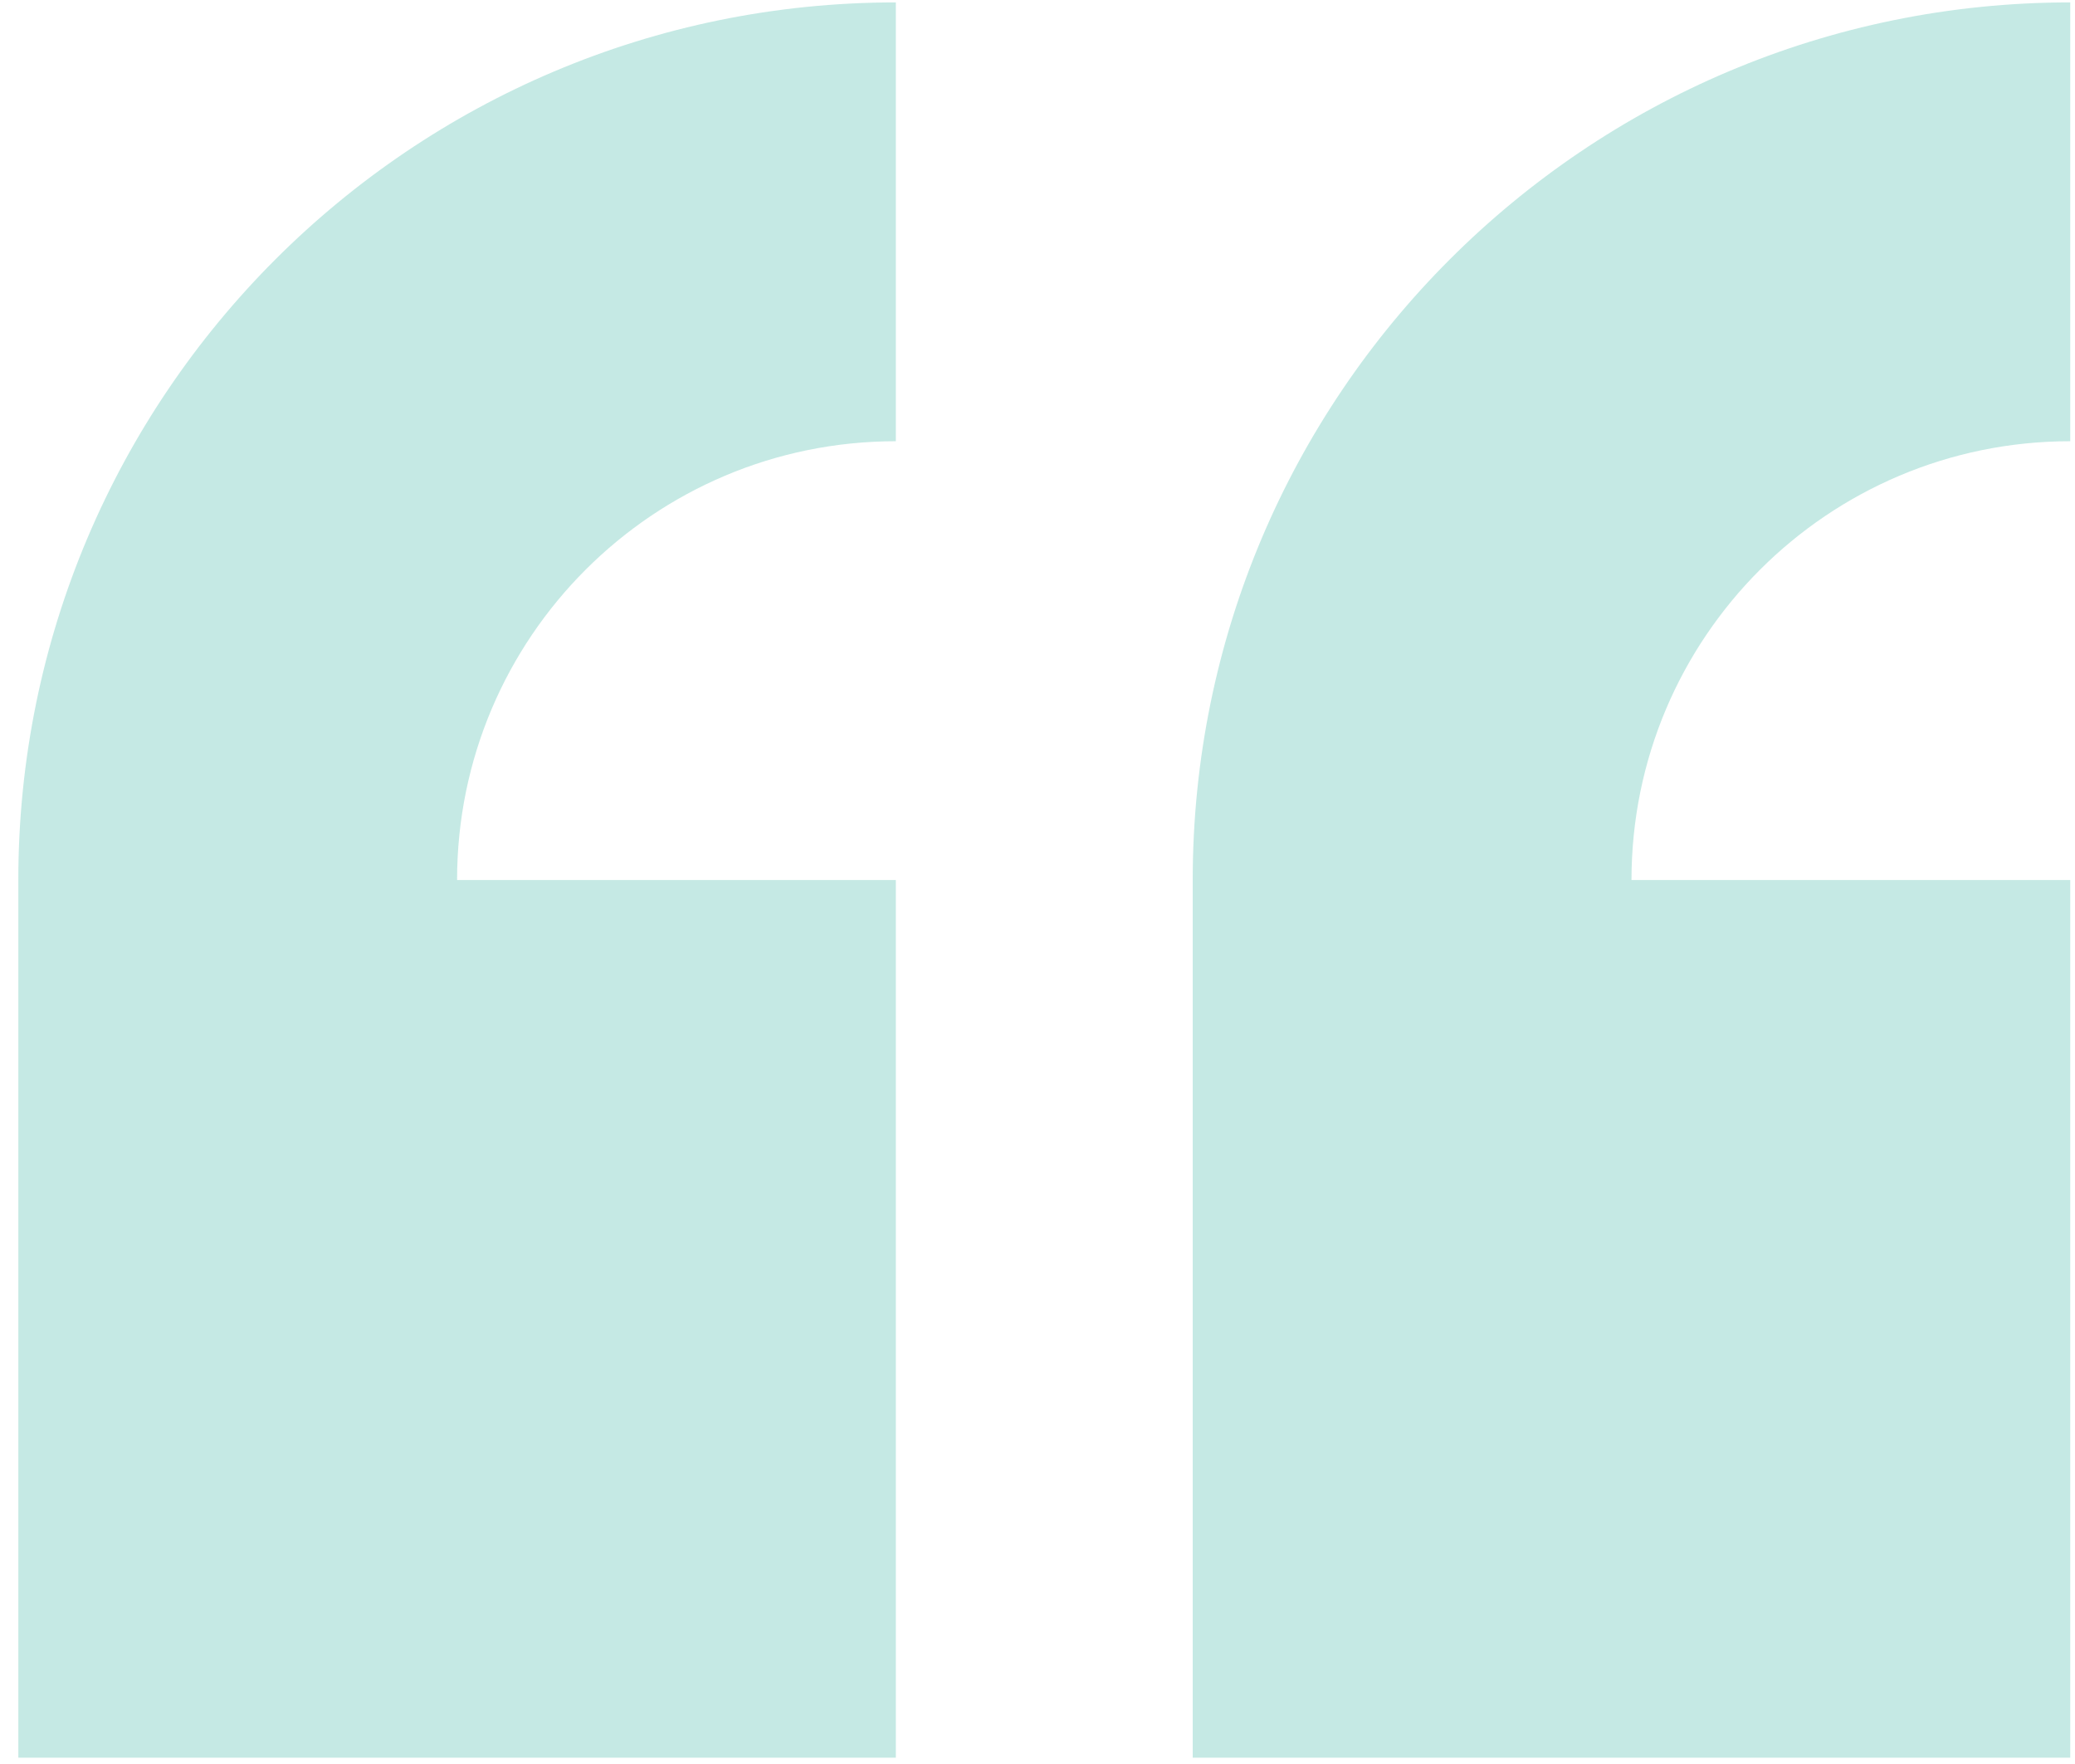
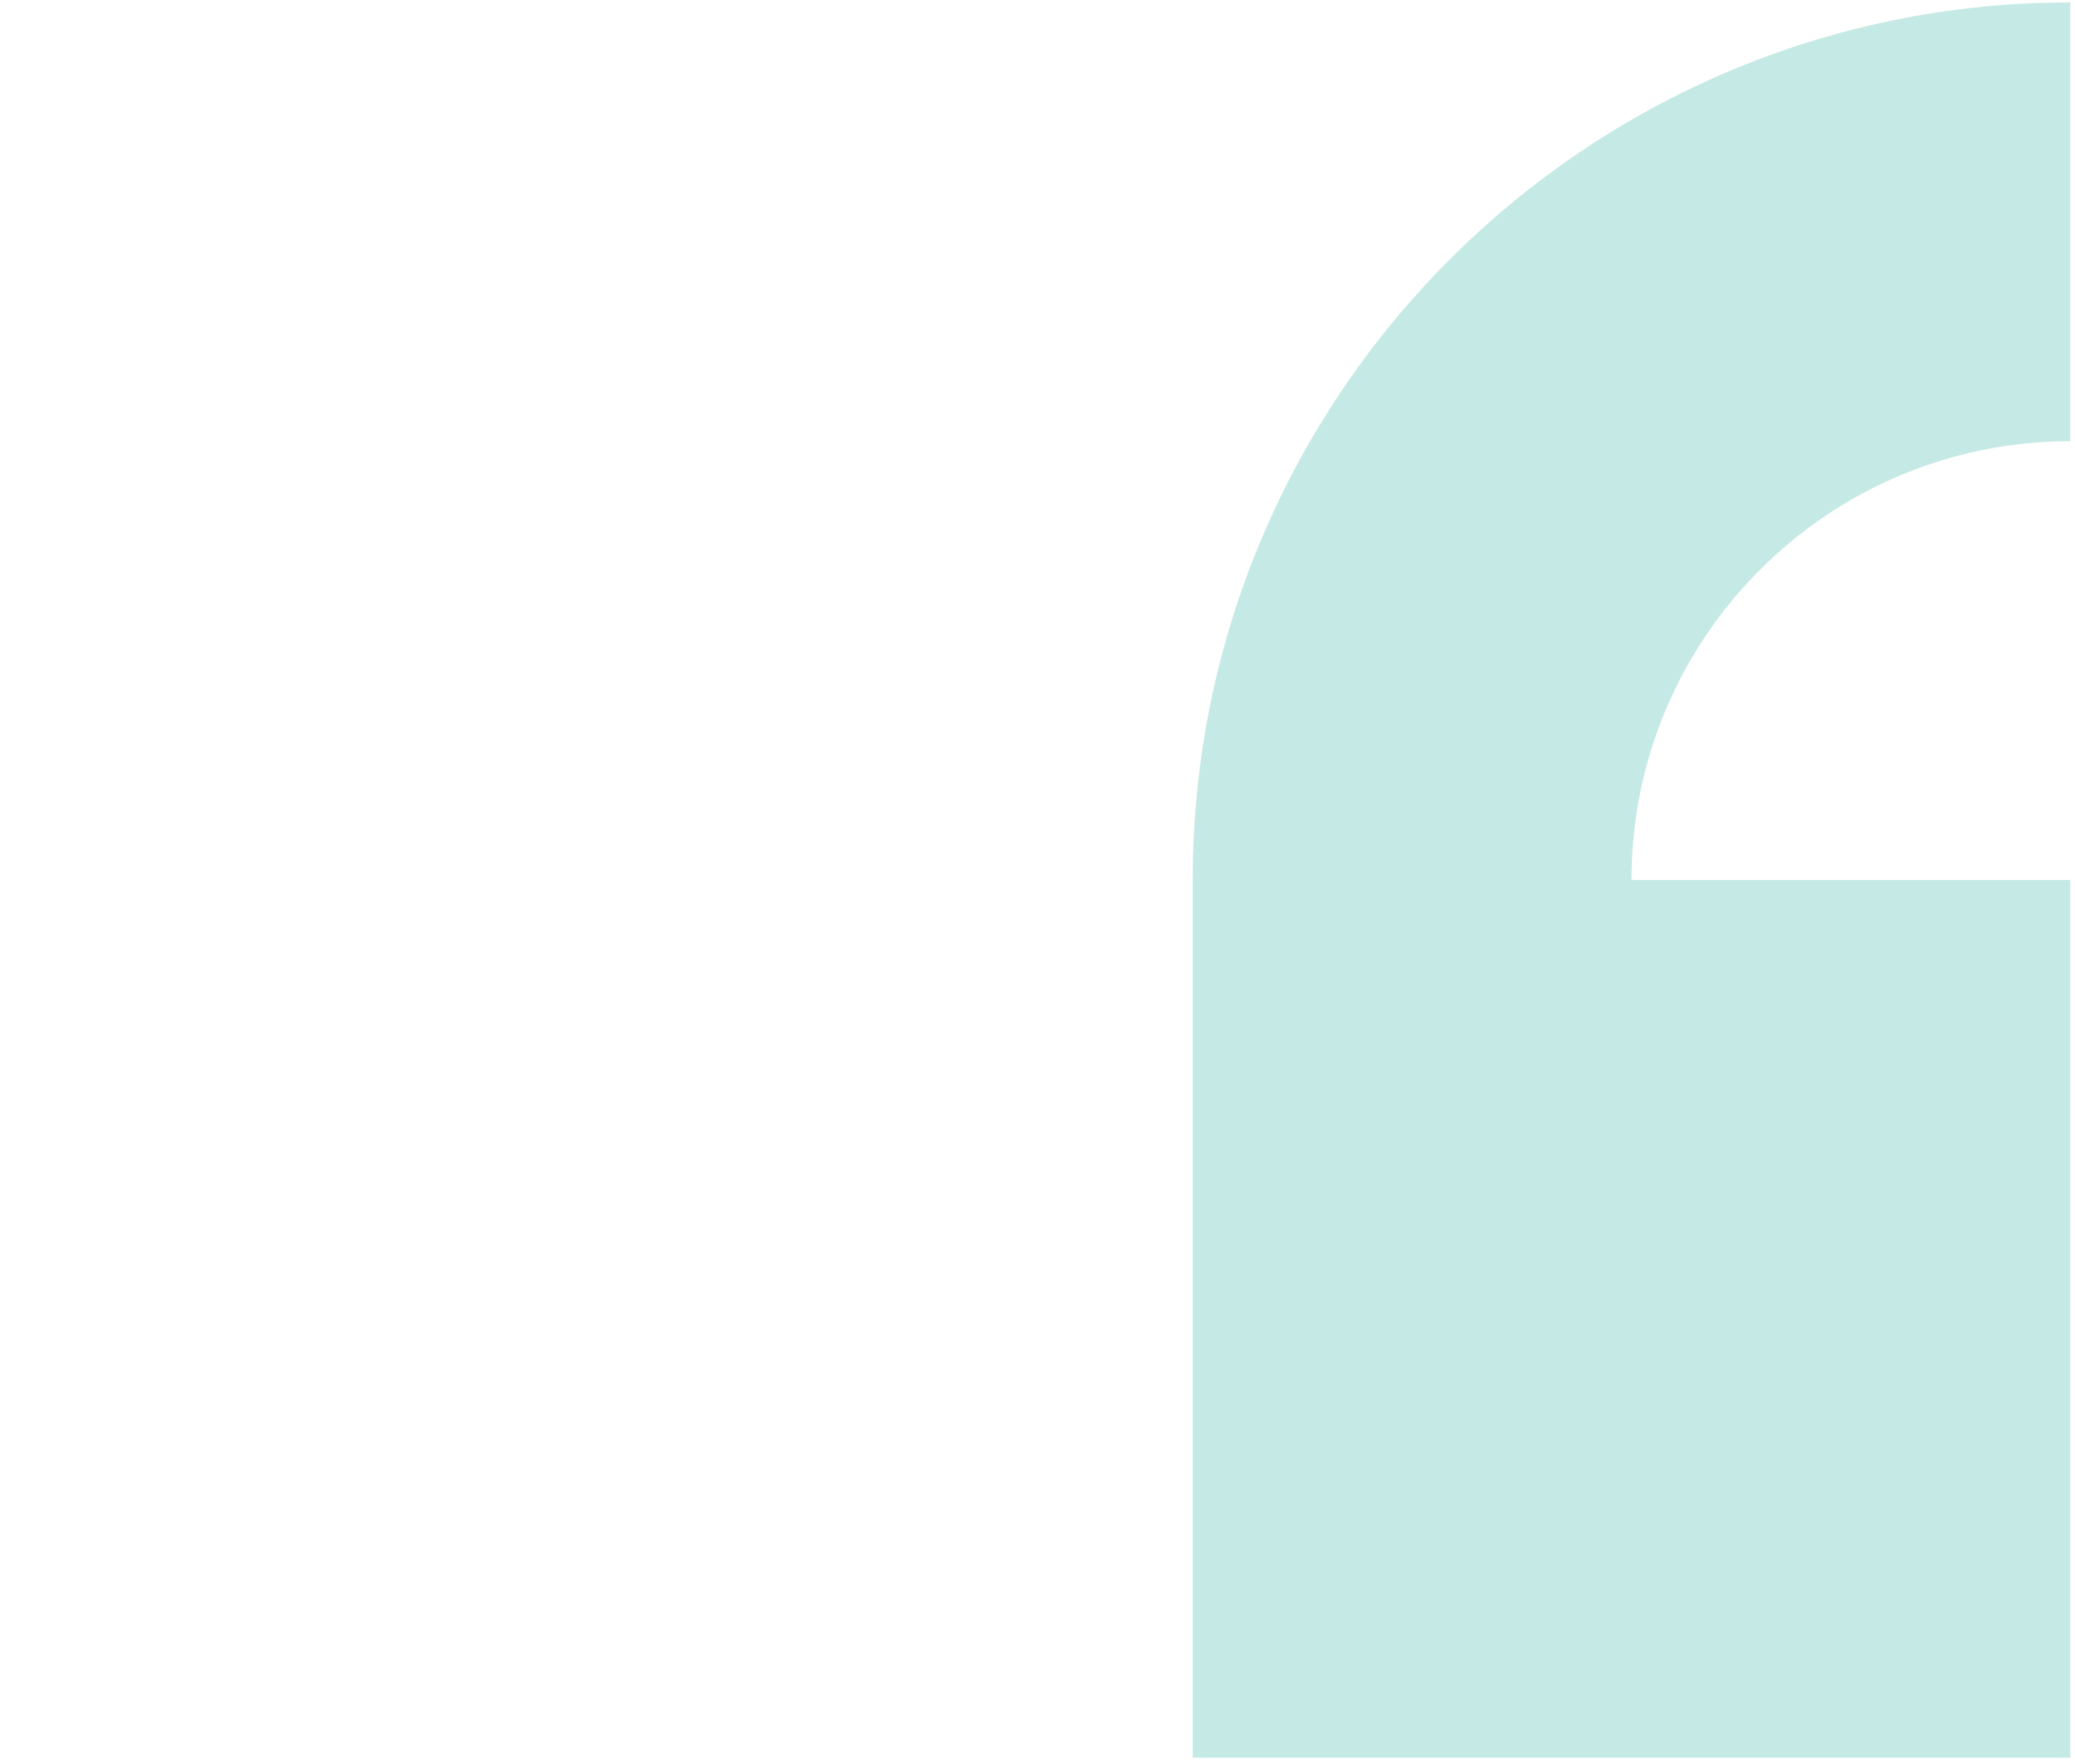
<svg xmlns="http://www.w3.org/2000/svg" width="100" height="85" viewBox="0 0 100 85" fill="none">
  <g id="Group 626054" opacity="0.5">
-     <path id="Vector" d="M0.883 42.406L0.883 84.697H43.173V63.551V42.406L22.028 42.406C22.028 30.727 31.494 21.261 43.173 21.261V0.116C19.817 0.116 0.883 19.05 0.883 42.406Z" fill="#8BD4C9" />
-     <path id="Vector_2" d="M57.48 42.406V84.697H99.771V63.551V42.406L78.626 42.406C78.626 30.727 88.092 21.261 99.771 21.261V0.116C76.415 0.116 57.48 19.05 57.48 42.406Z" fill="#8BD4C9" />
+     <path id="Vector_2" d="M57.48 42.406V84.697H99.771V42.406L78.626 42.406C78.626 30.727 88.092 21.261 99.771 21.261V0.116C76.415 0.116 57.48 19.05 57.48 42.406Z" fill="#8BD4C9" />
  </g>
</svg>